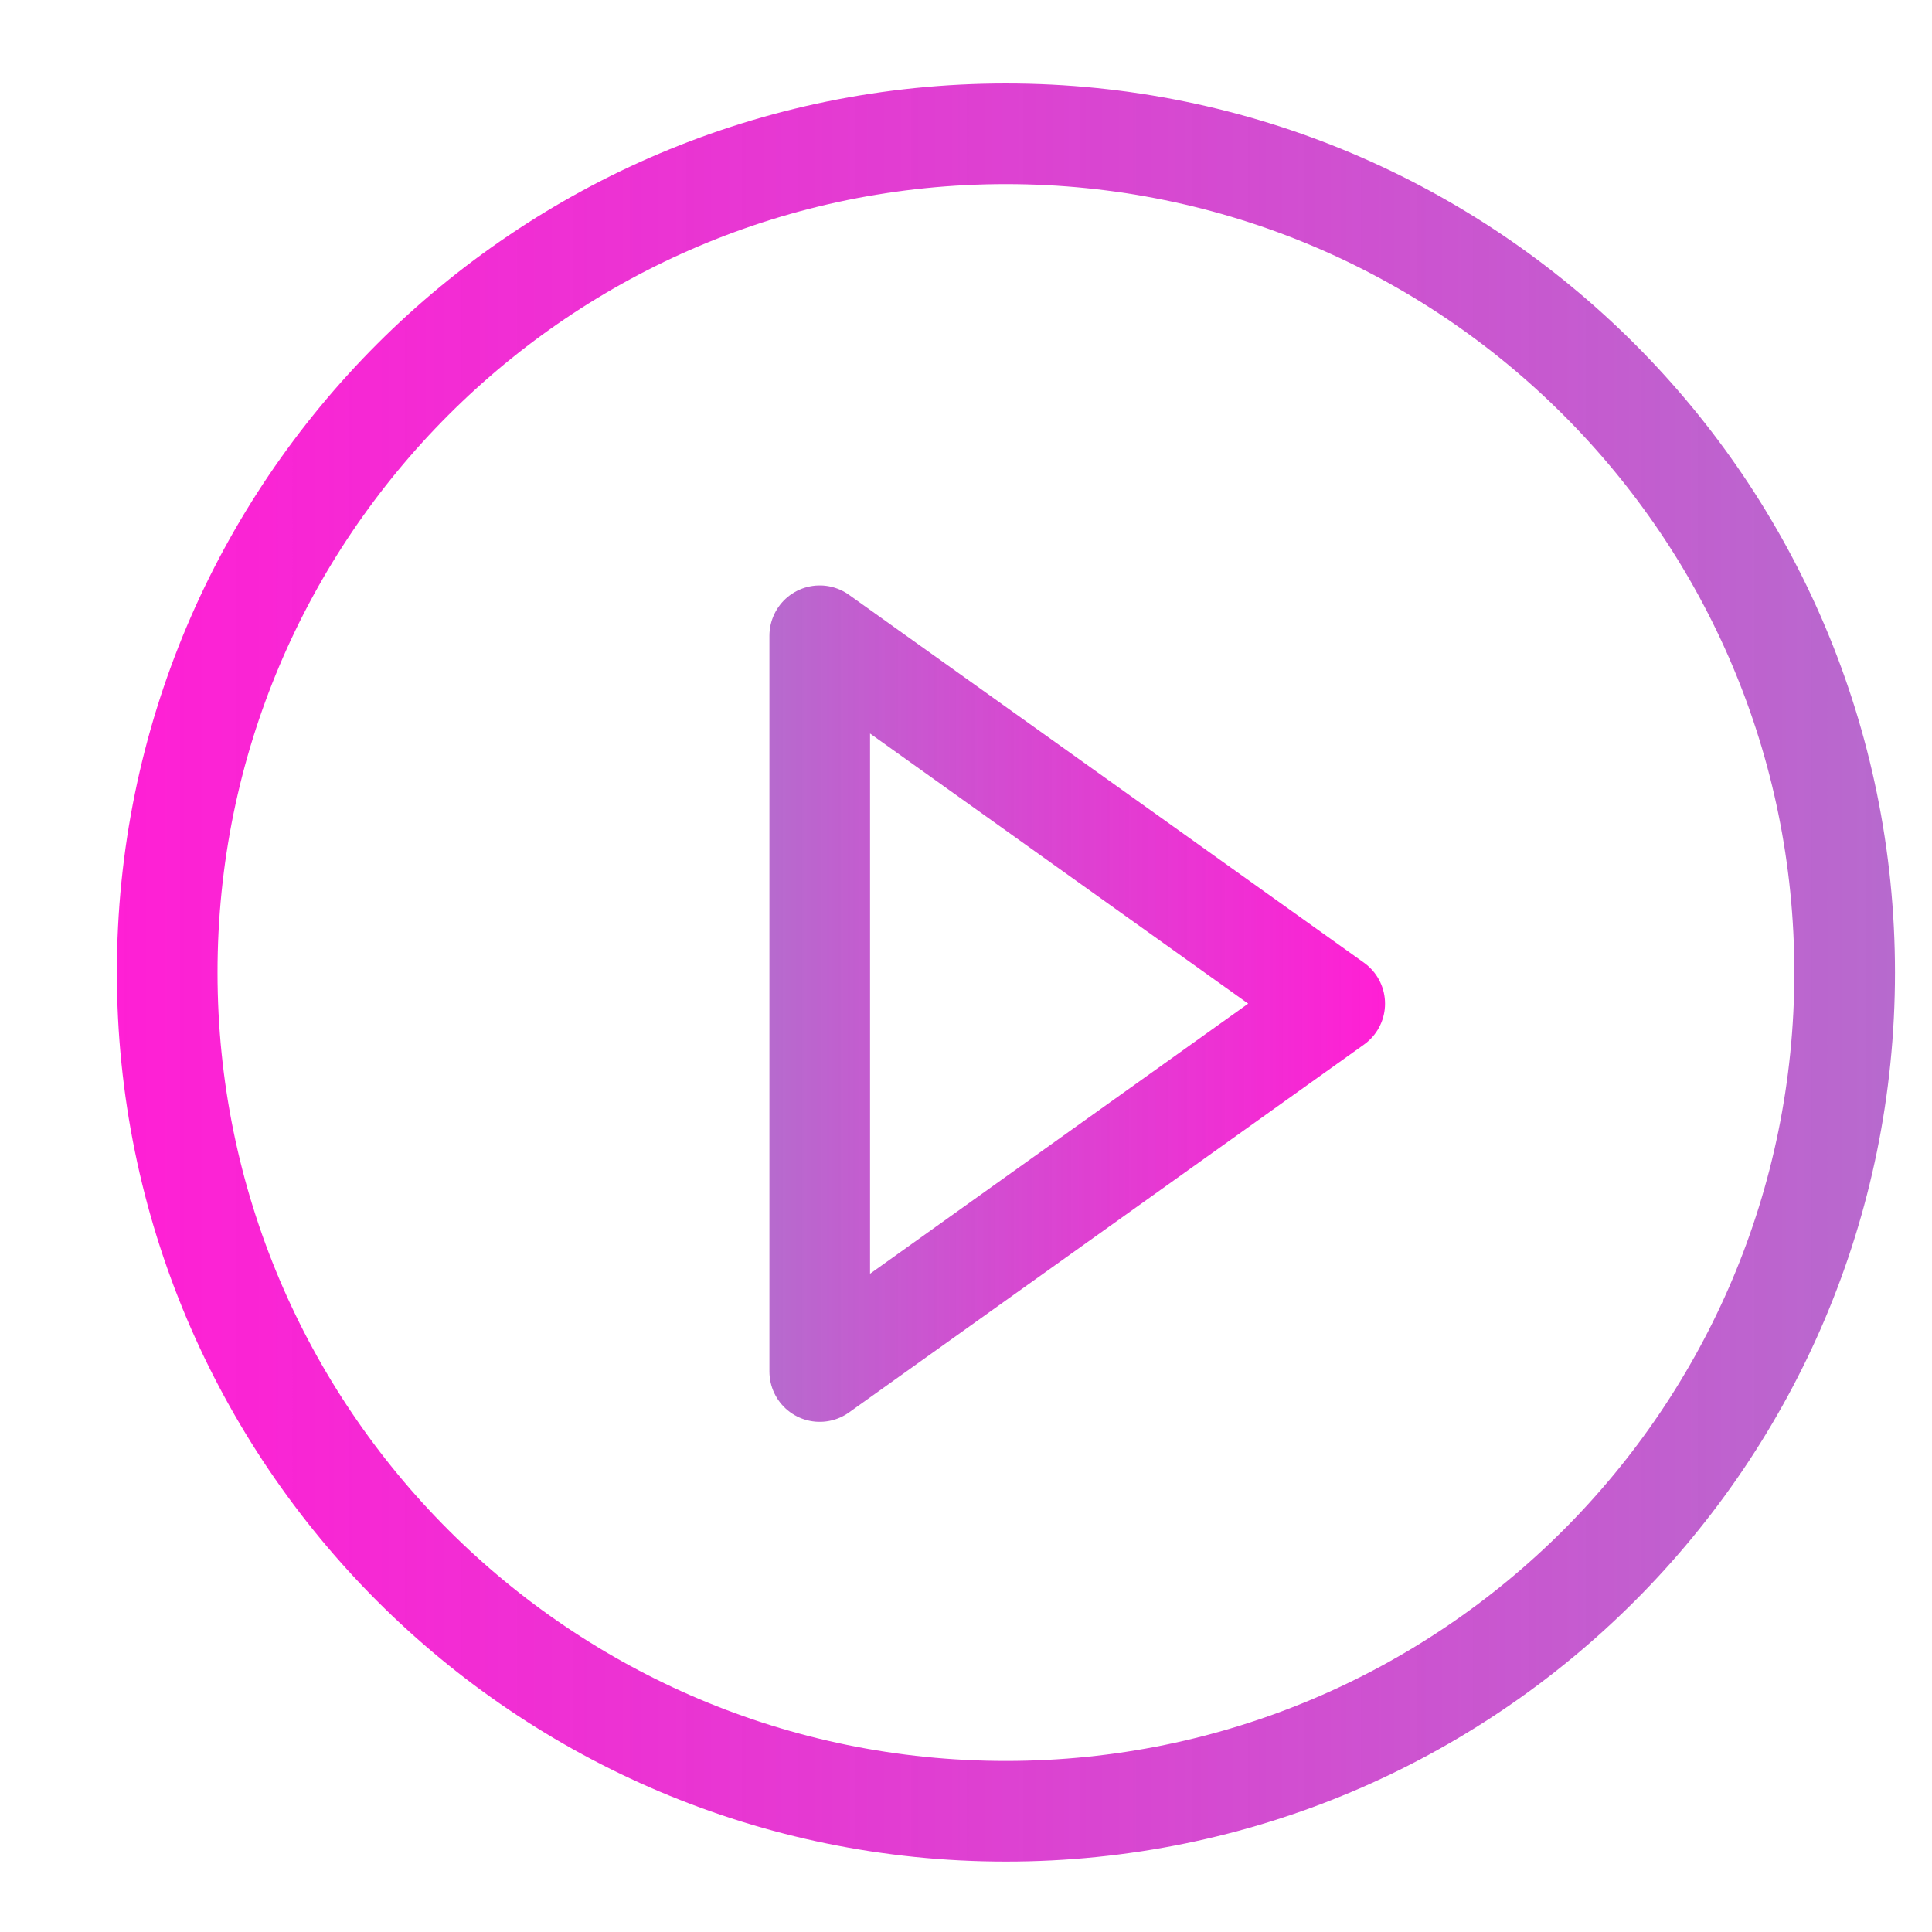
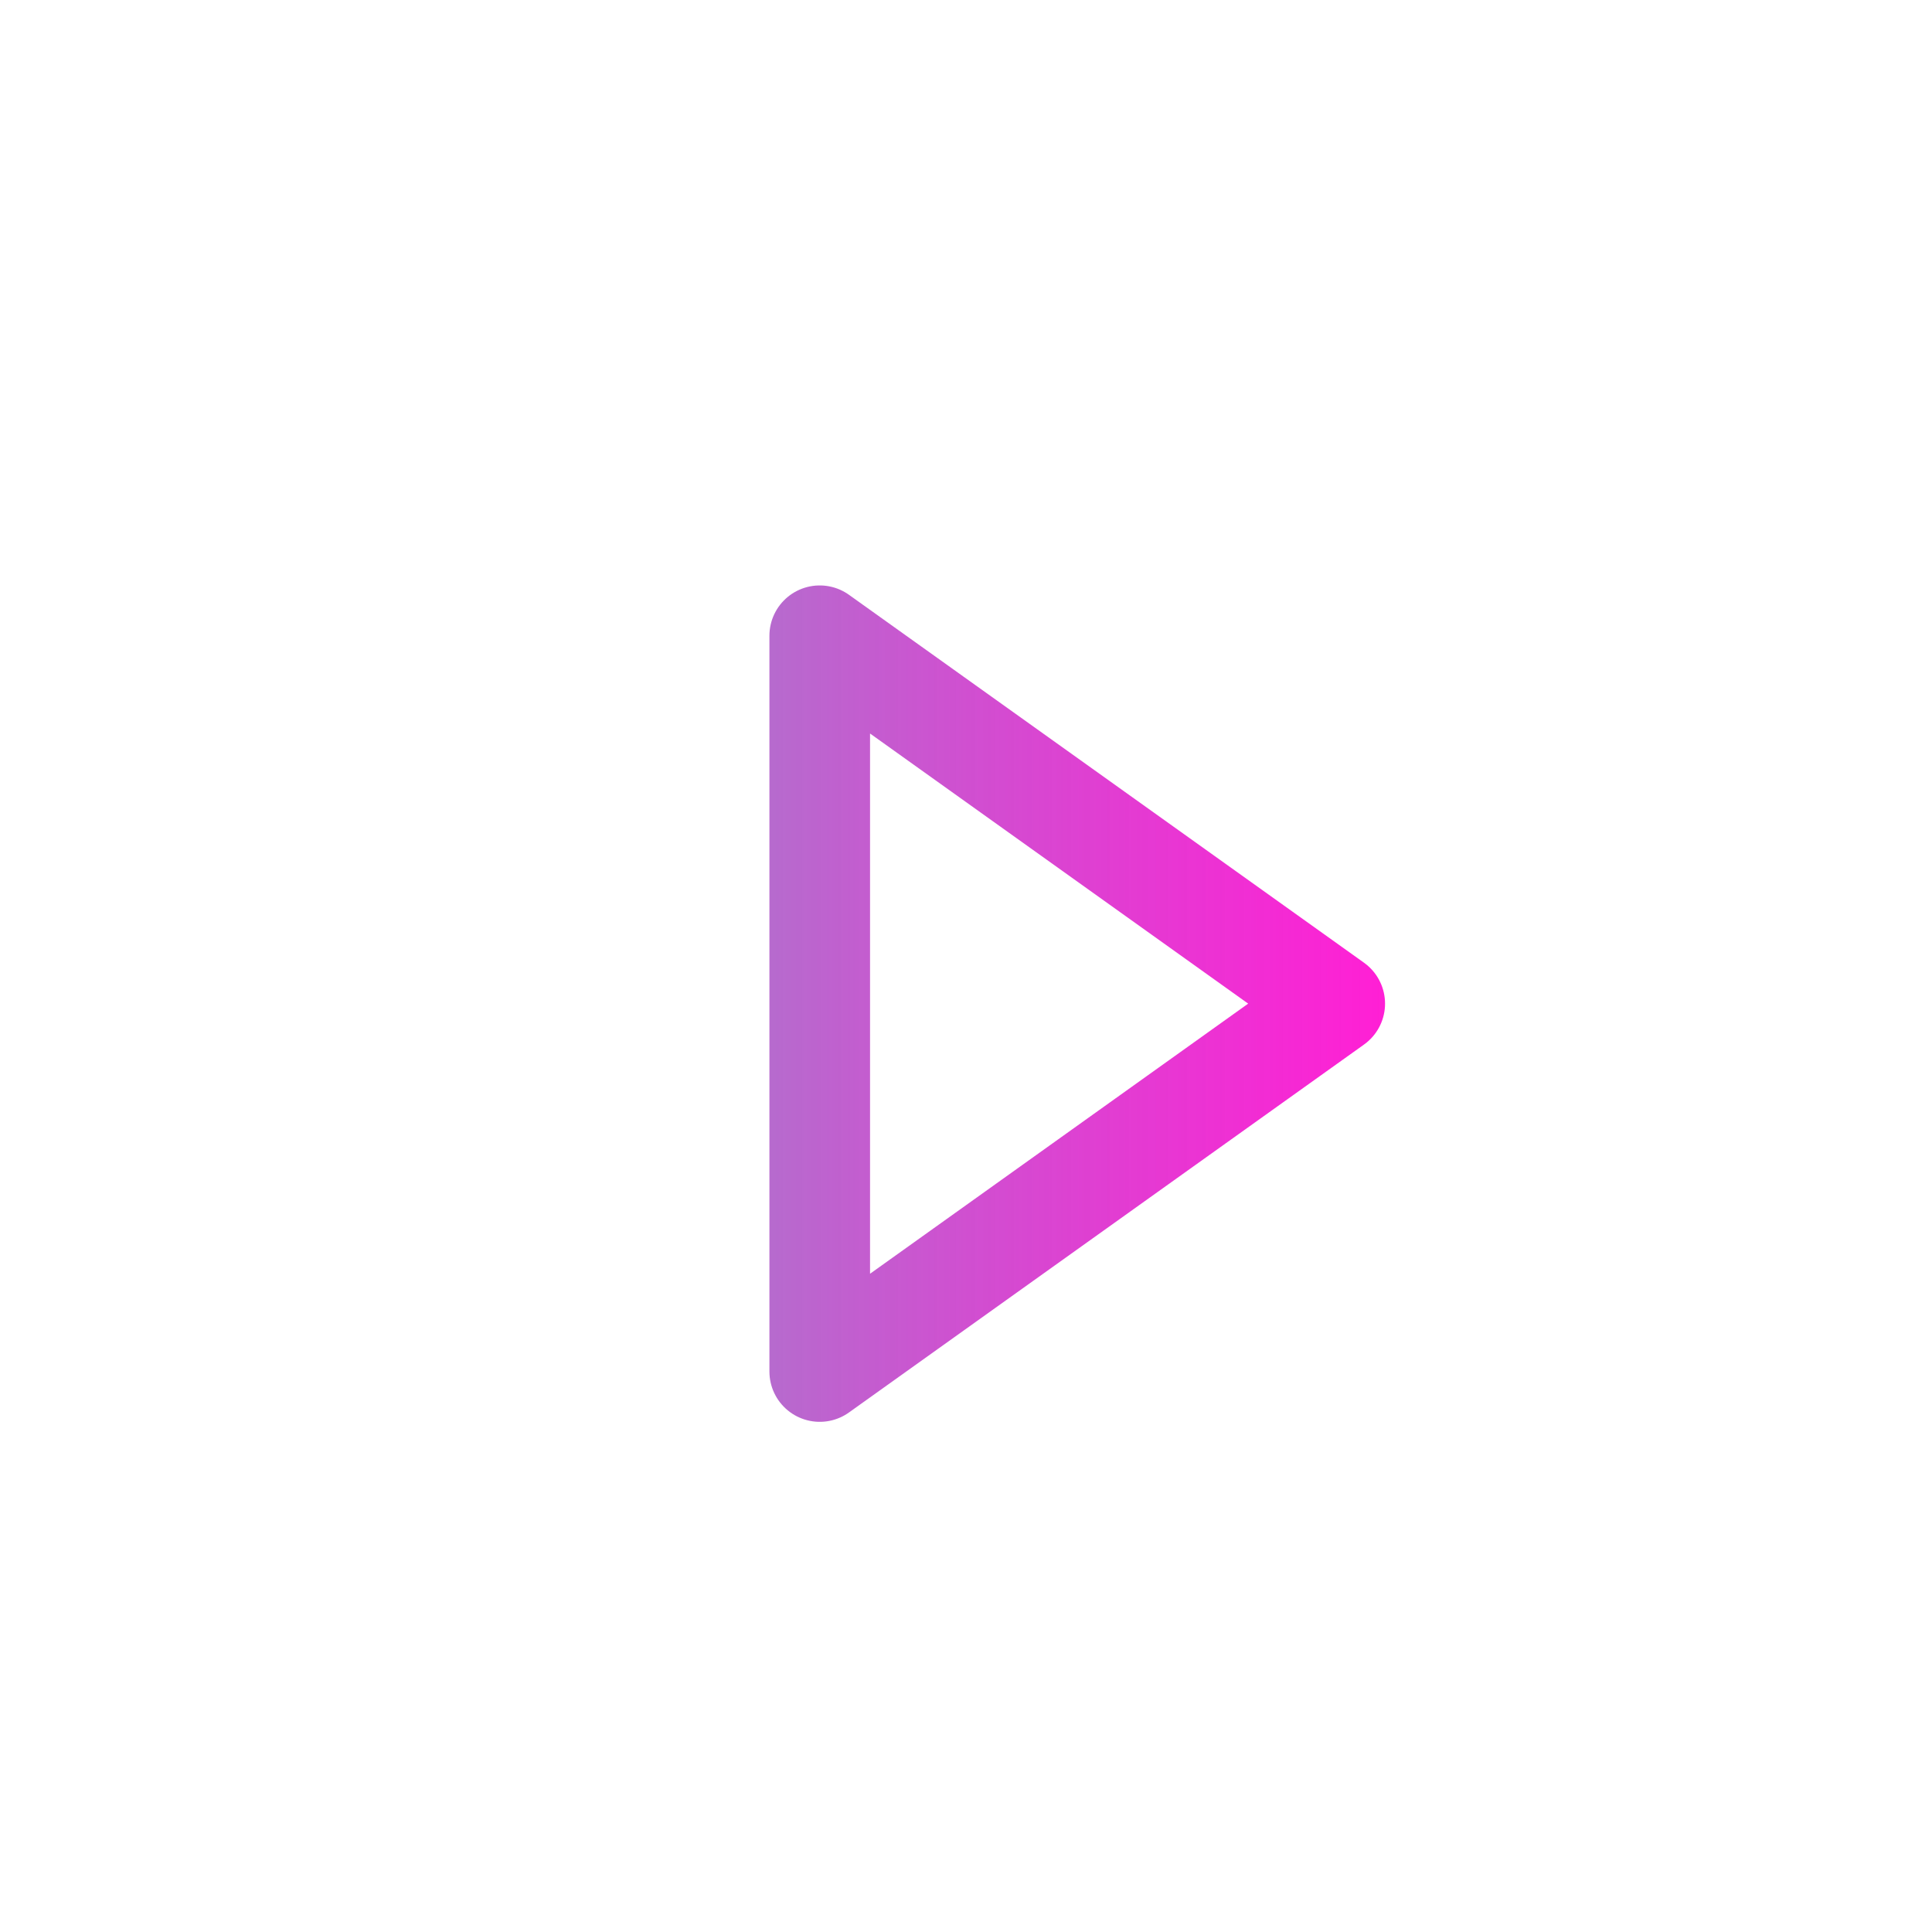
<svg xmlns="http://www.w3.org/2000/svg" xmlns:xlink="http://www.w3.org/1999/xlink" viewBox="0 0 48 48">
  <defs>
    <linearGradient id="b">
      <stop offset="0" stop-color="#71ff6b" />
      <stop offset="1" stop-color="#71ff6b" stop-opacity="0" />
    </linearGradient>
    <linearGradient id="a">
      <stop offset="0" stop-color="#b76ace" />
      <stop offset="1" stop-color="#ff00cf" stop-opacity=".876" />
    </linearGradient>
    <linearGradient xlink:href="#a" id="c" gradientUnits="userSpaceOnUse" x1="-.375" y1="24" x2="48.375" y2="24" />
    <linearGradient xlink:href="#b" id="d" x1="-17.949" y1="19.77" x2="-16.996" y2="19.77" gradientUnits="userSpaceOnUse" />
    <linearGradient xlink:href="#a" id="e" x1="19.209" y1="24.935" x2="34.318" y2="24.935" gradientUnits="userSpaceOnUse" />
  </defs>
-   <path d="M24 1c12.703 0 23 10.297 23 23S36.703 47 24 47 1 36.703 1 24 11.297 1 24 1z" stroke="url(#c)" transform="rotate(180 23.368 22.953) scale(.906)" fill="url(#d)" stroke-width="2.76" />
  <path d="M20.366 34.075v-18.28l12.795 9.14z" fill="none" stroke="url(#e)" stroke-width="2.5" stroke-linecap="round" stroke-linejoin="round" />
</svg>